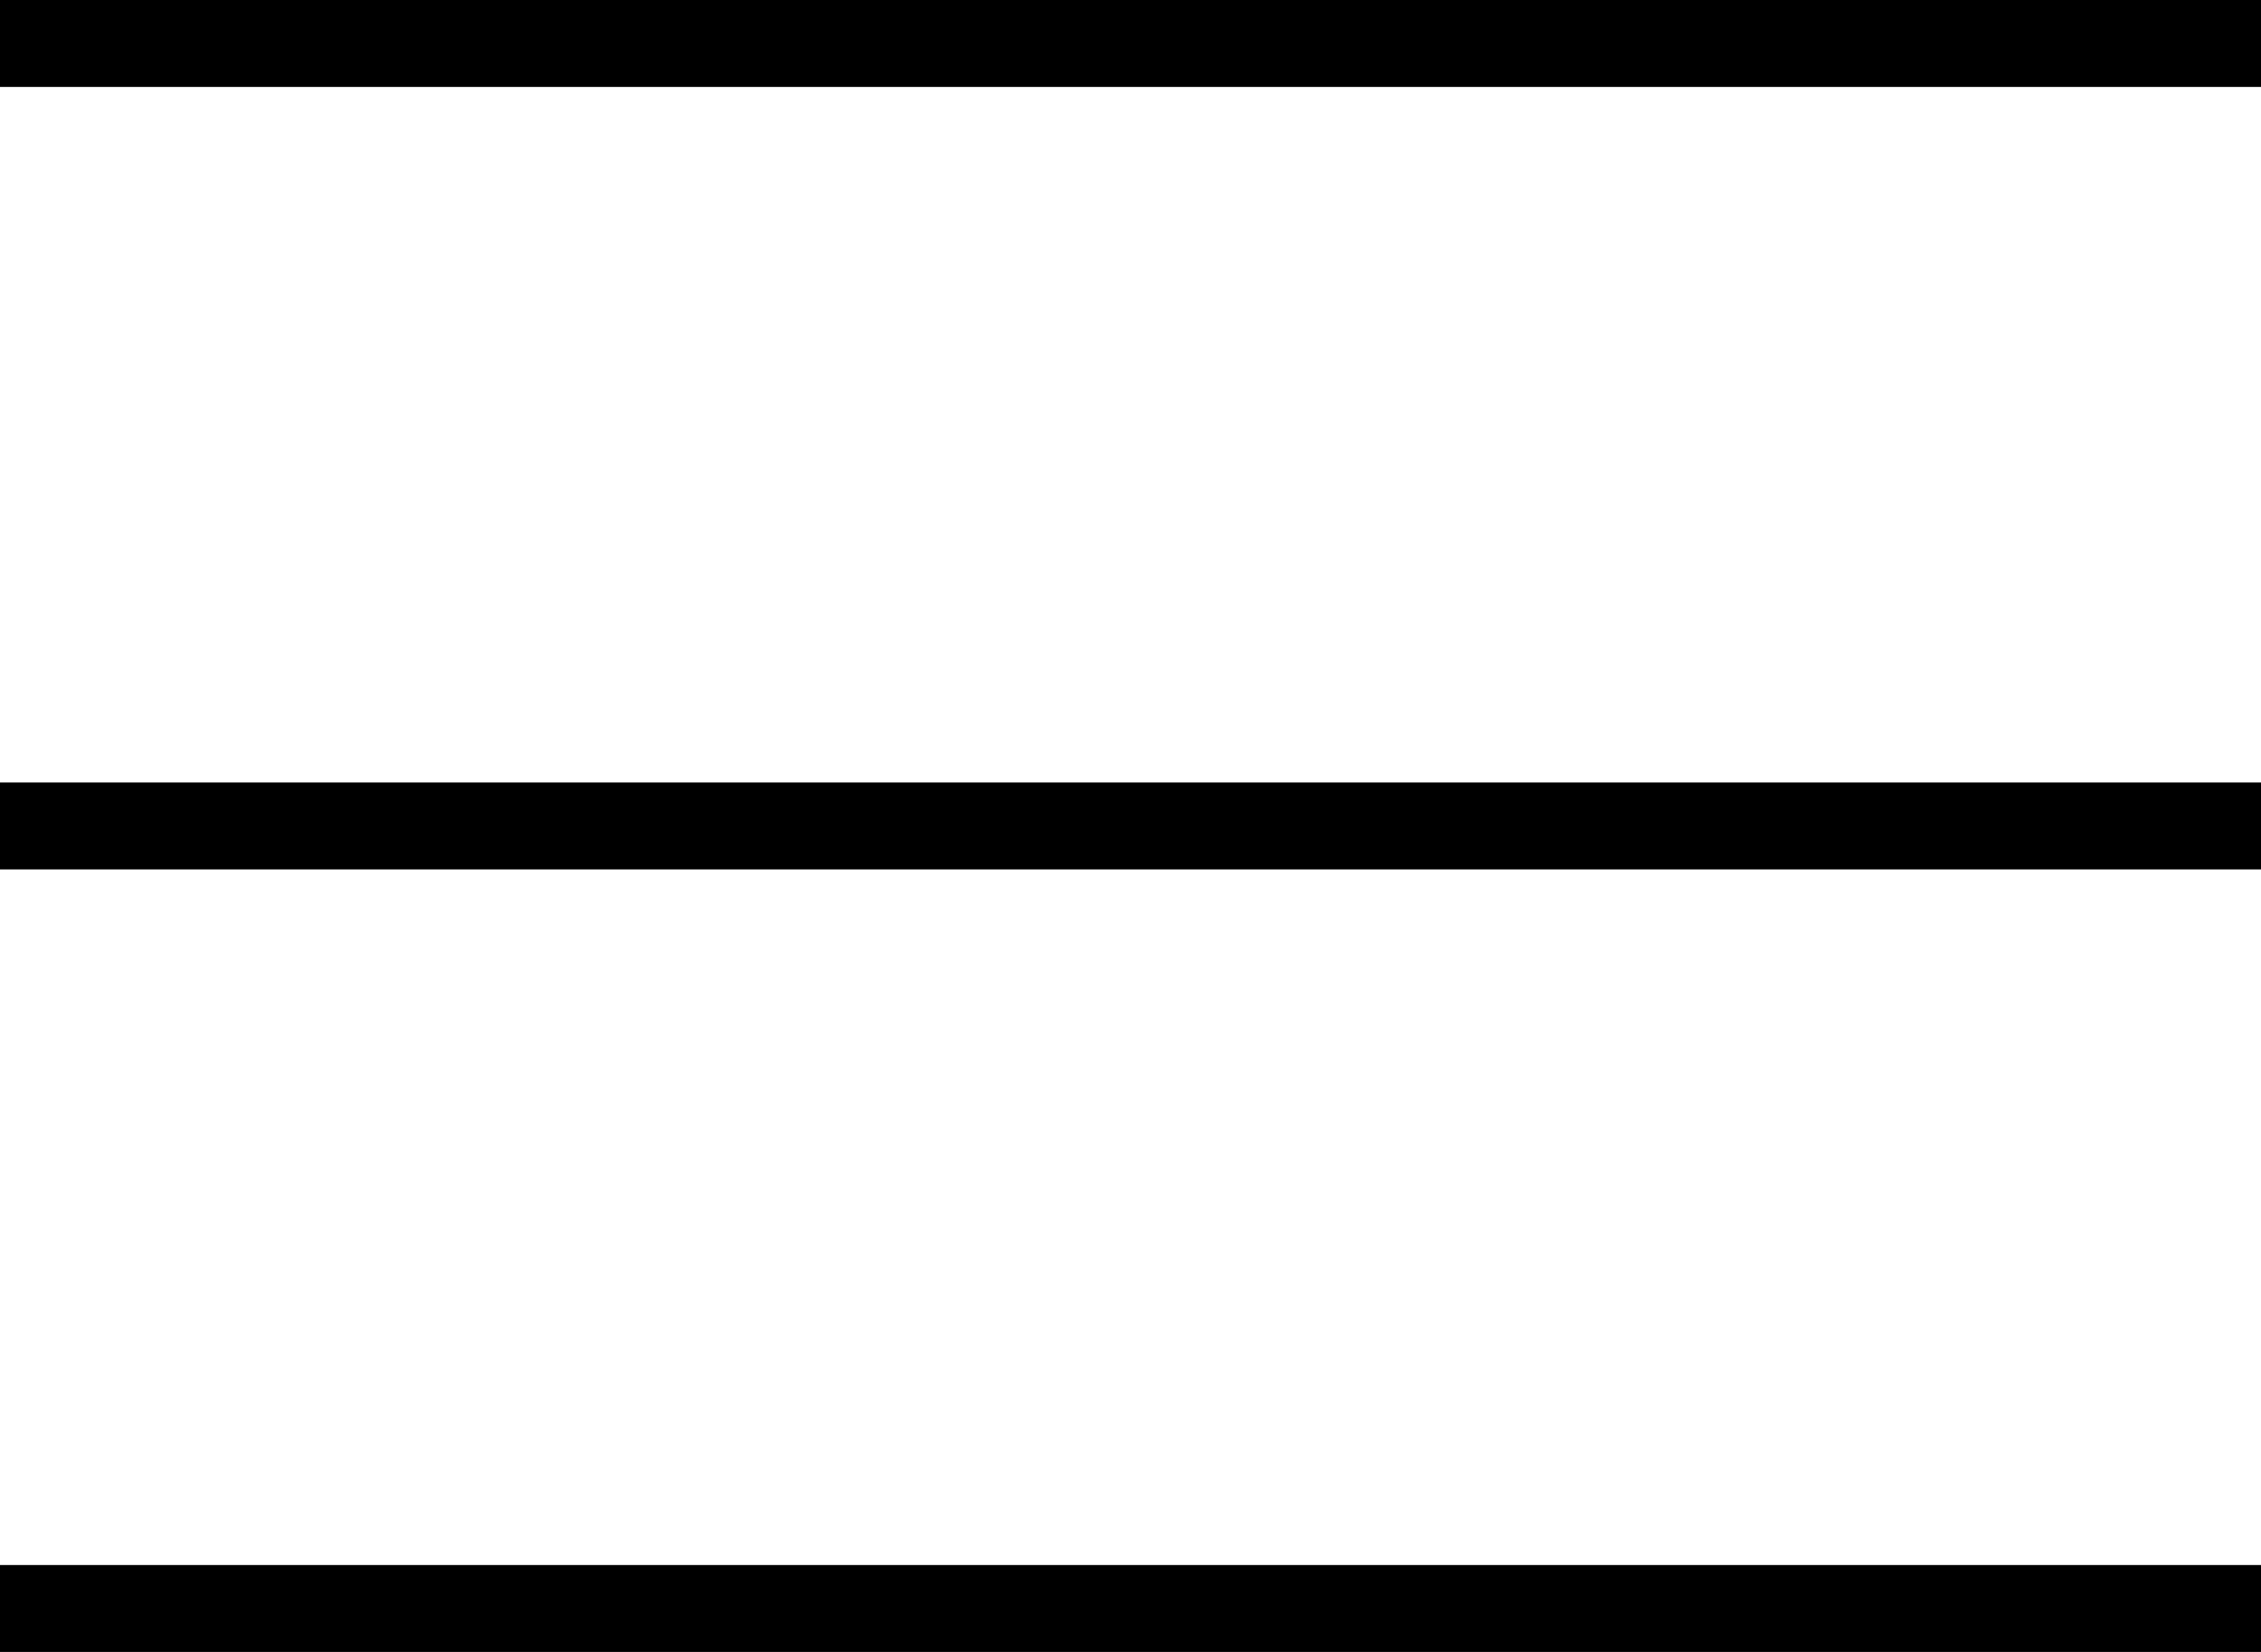
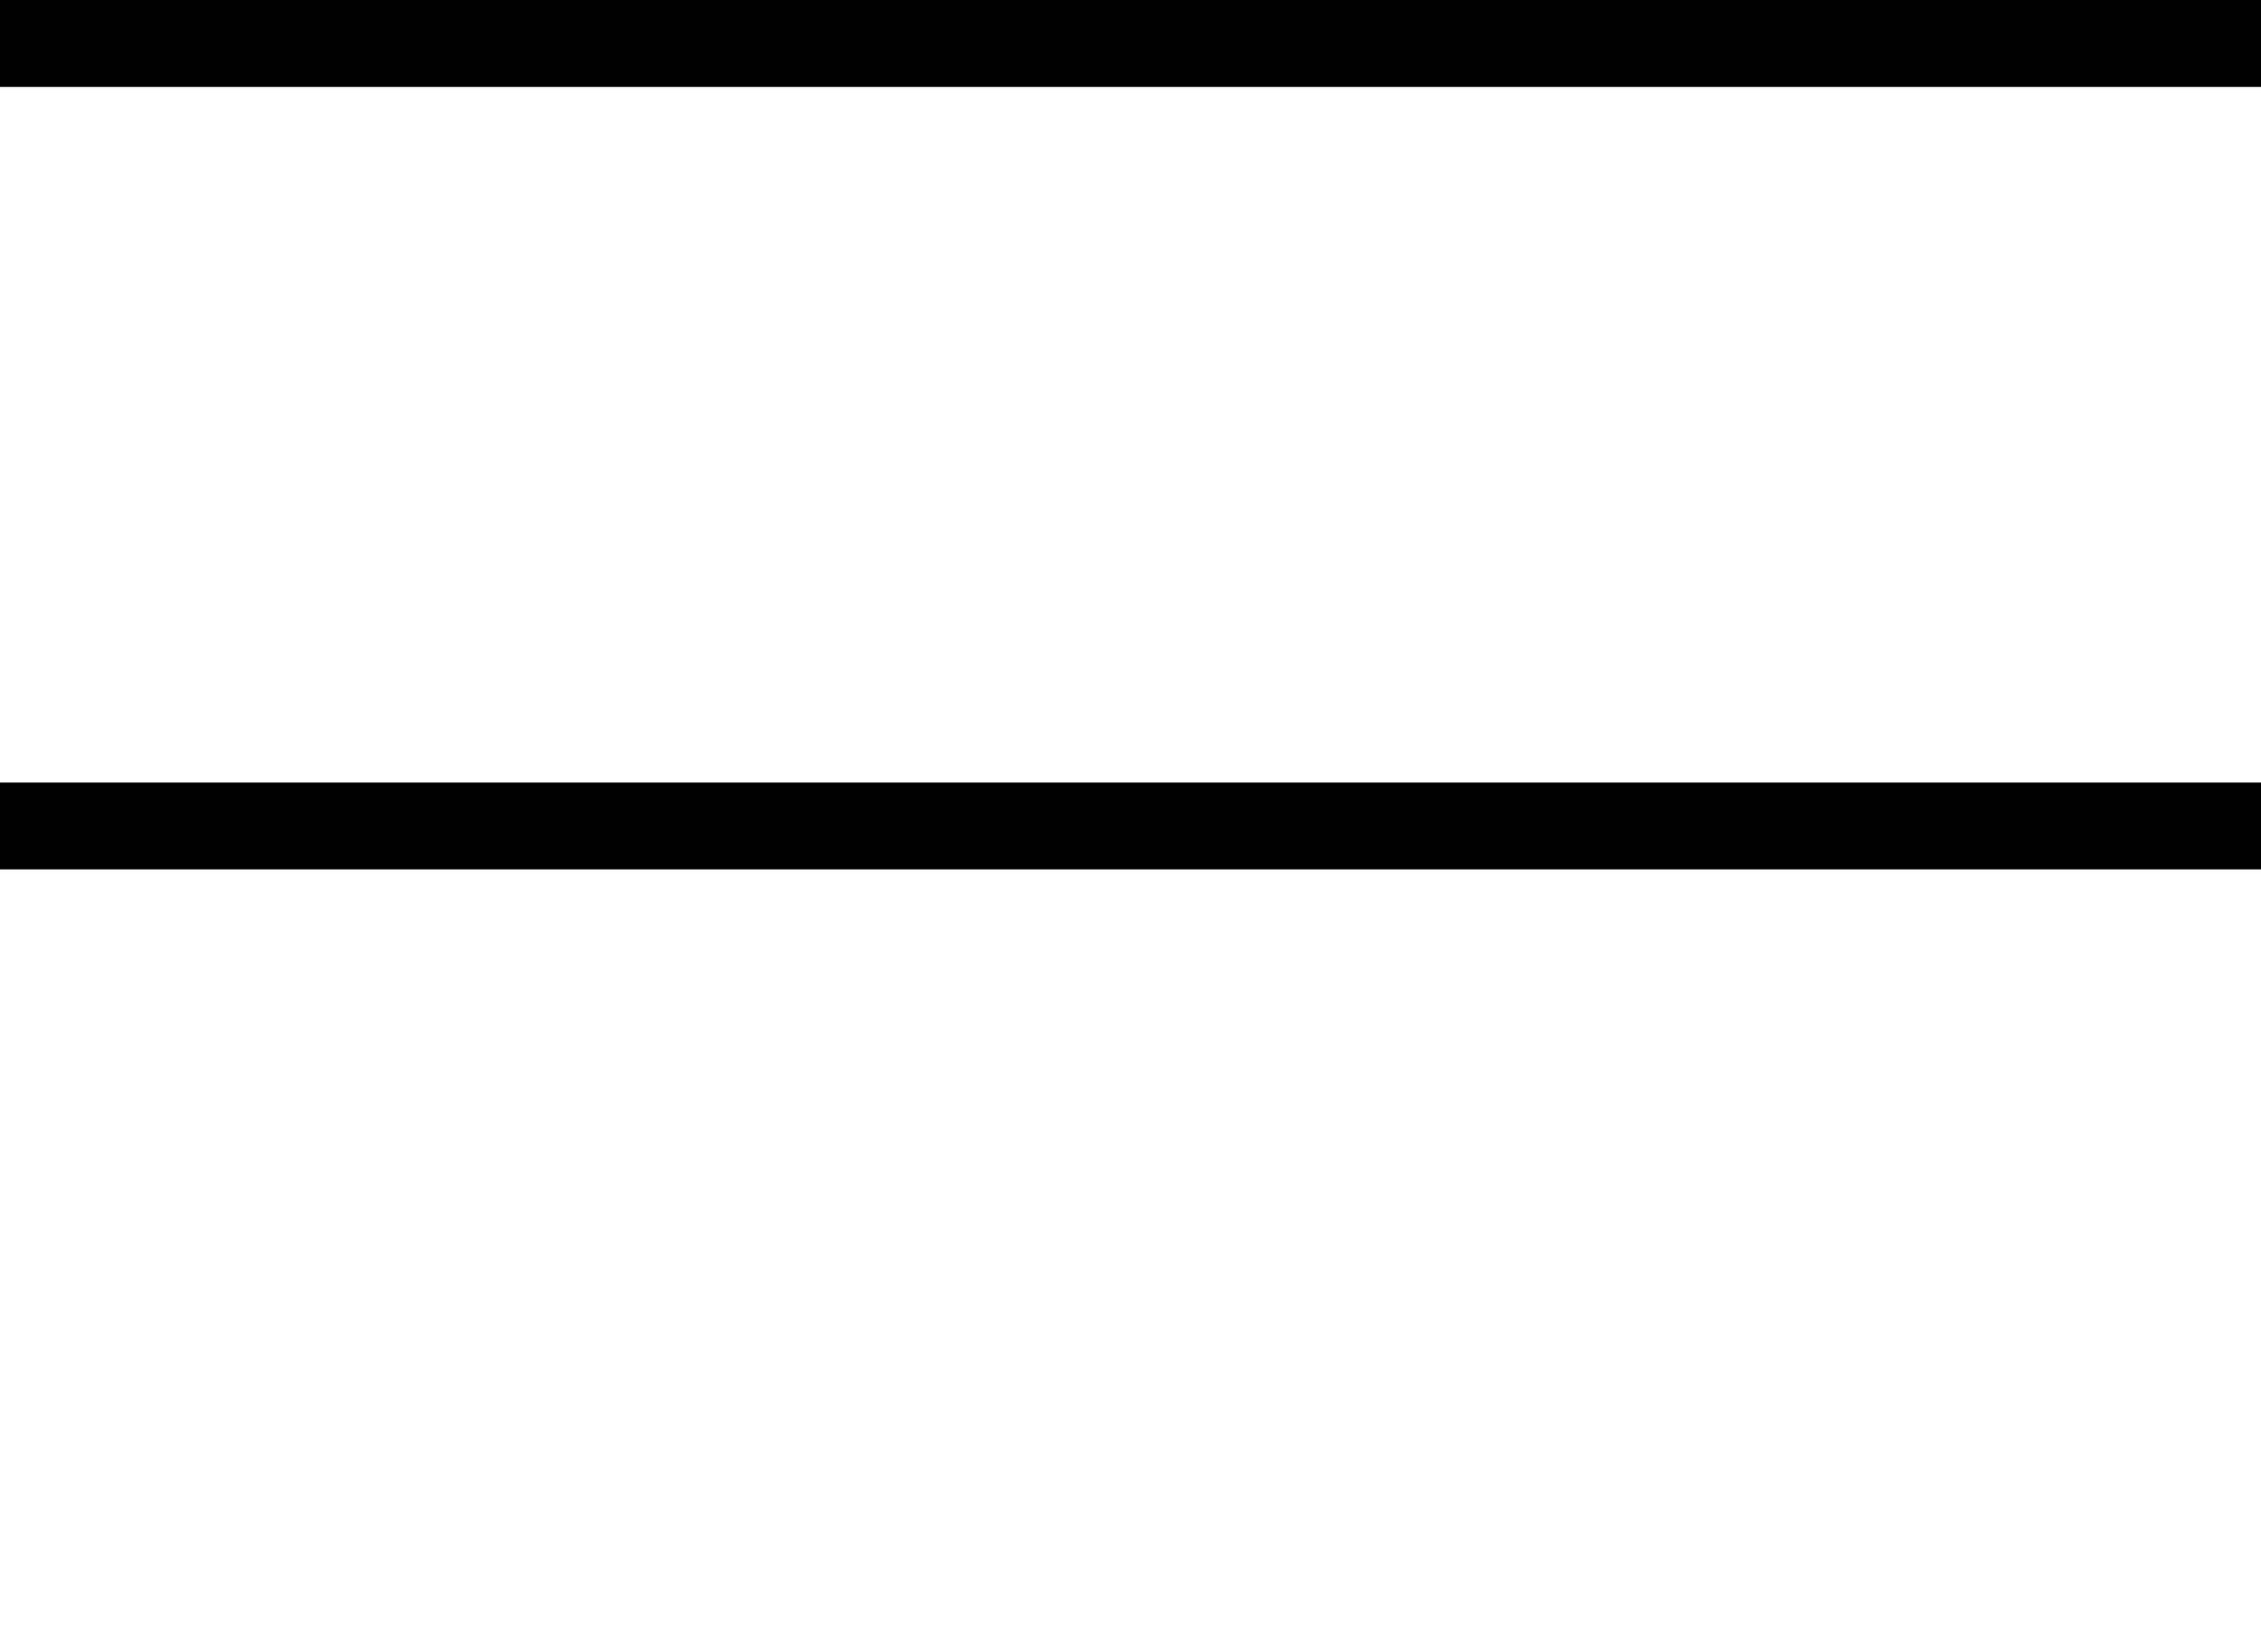
<svg xmlns="http://www.w3.org/2000/svg" width="26" height="19" viewBox="0 0 26 19" fill="none">
  <rect width="26" height="1" fill="black" />
  <rect y="9" width="26" height="1" fill="black" />
-   <rect y="18" width="26" height="1" fill="black" />
</svg>